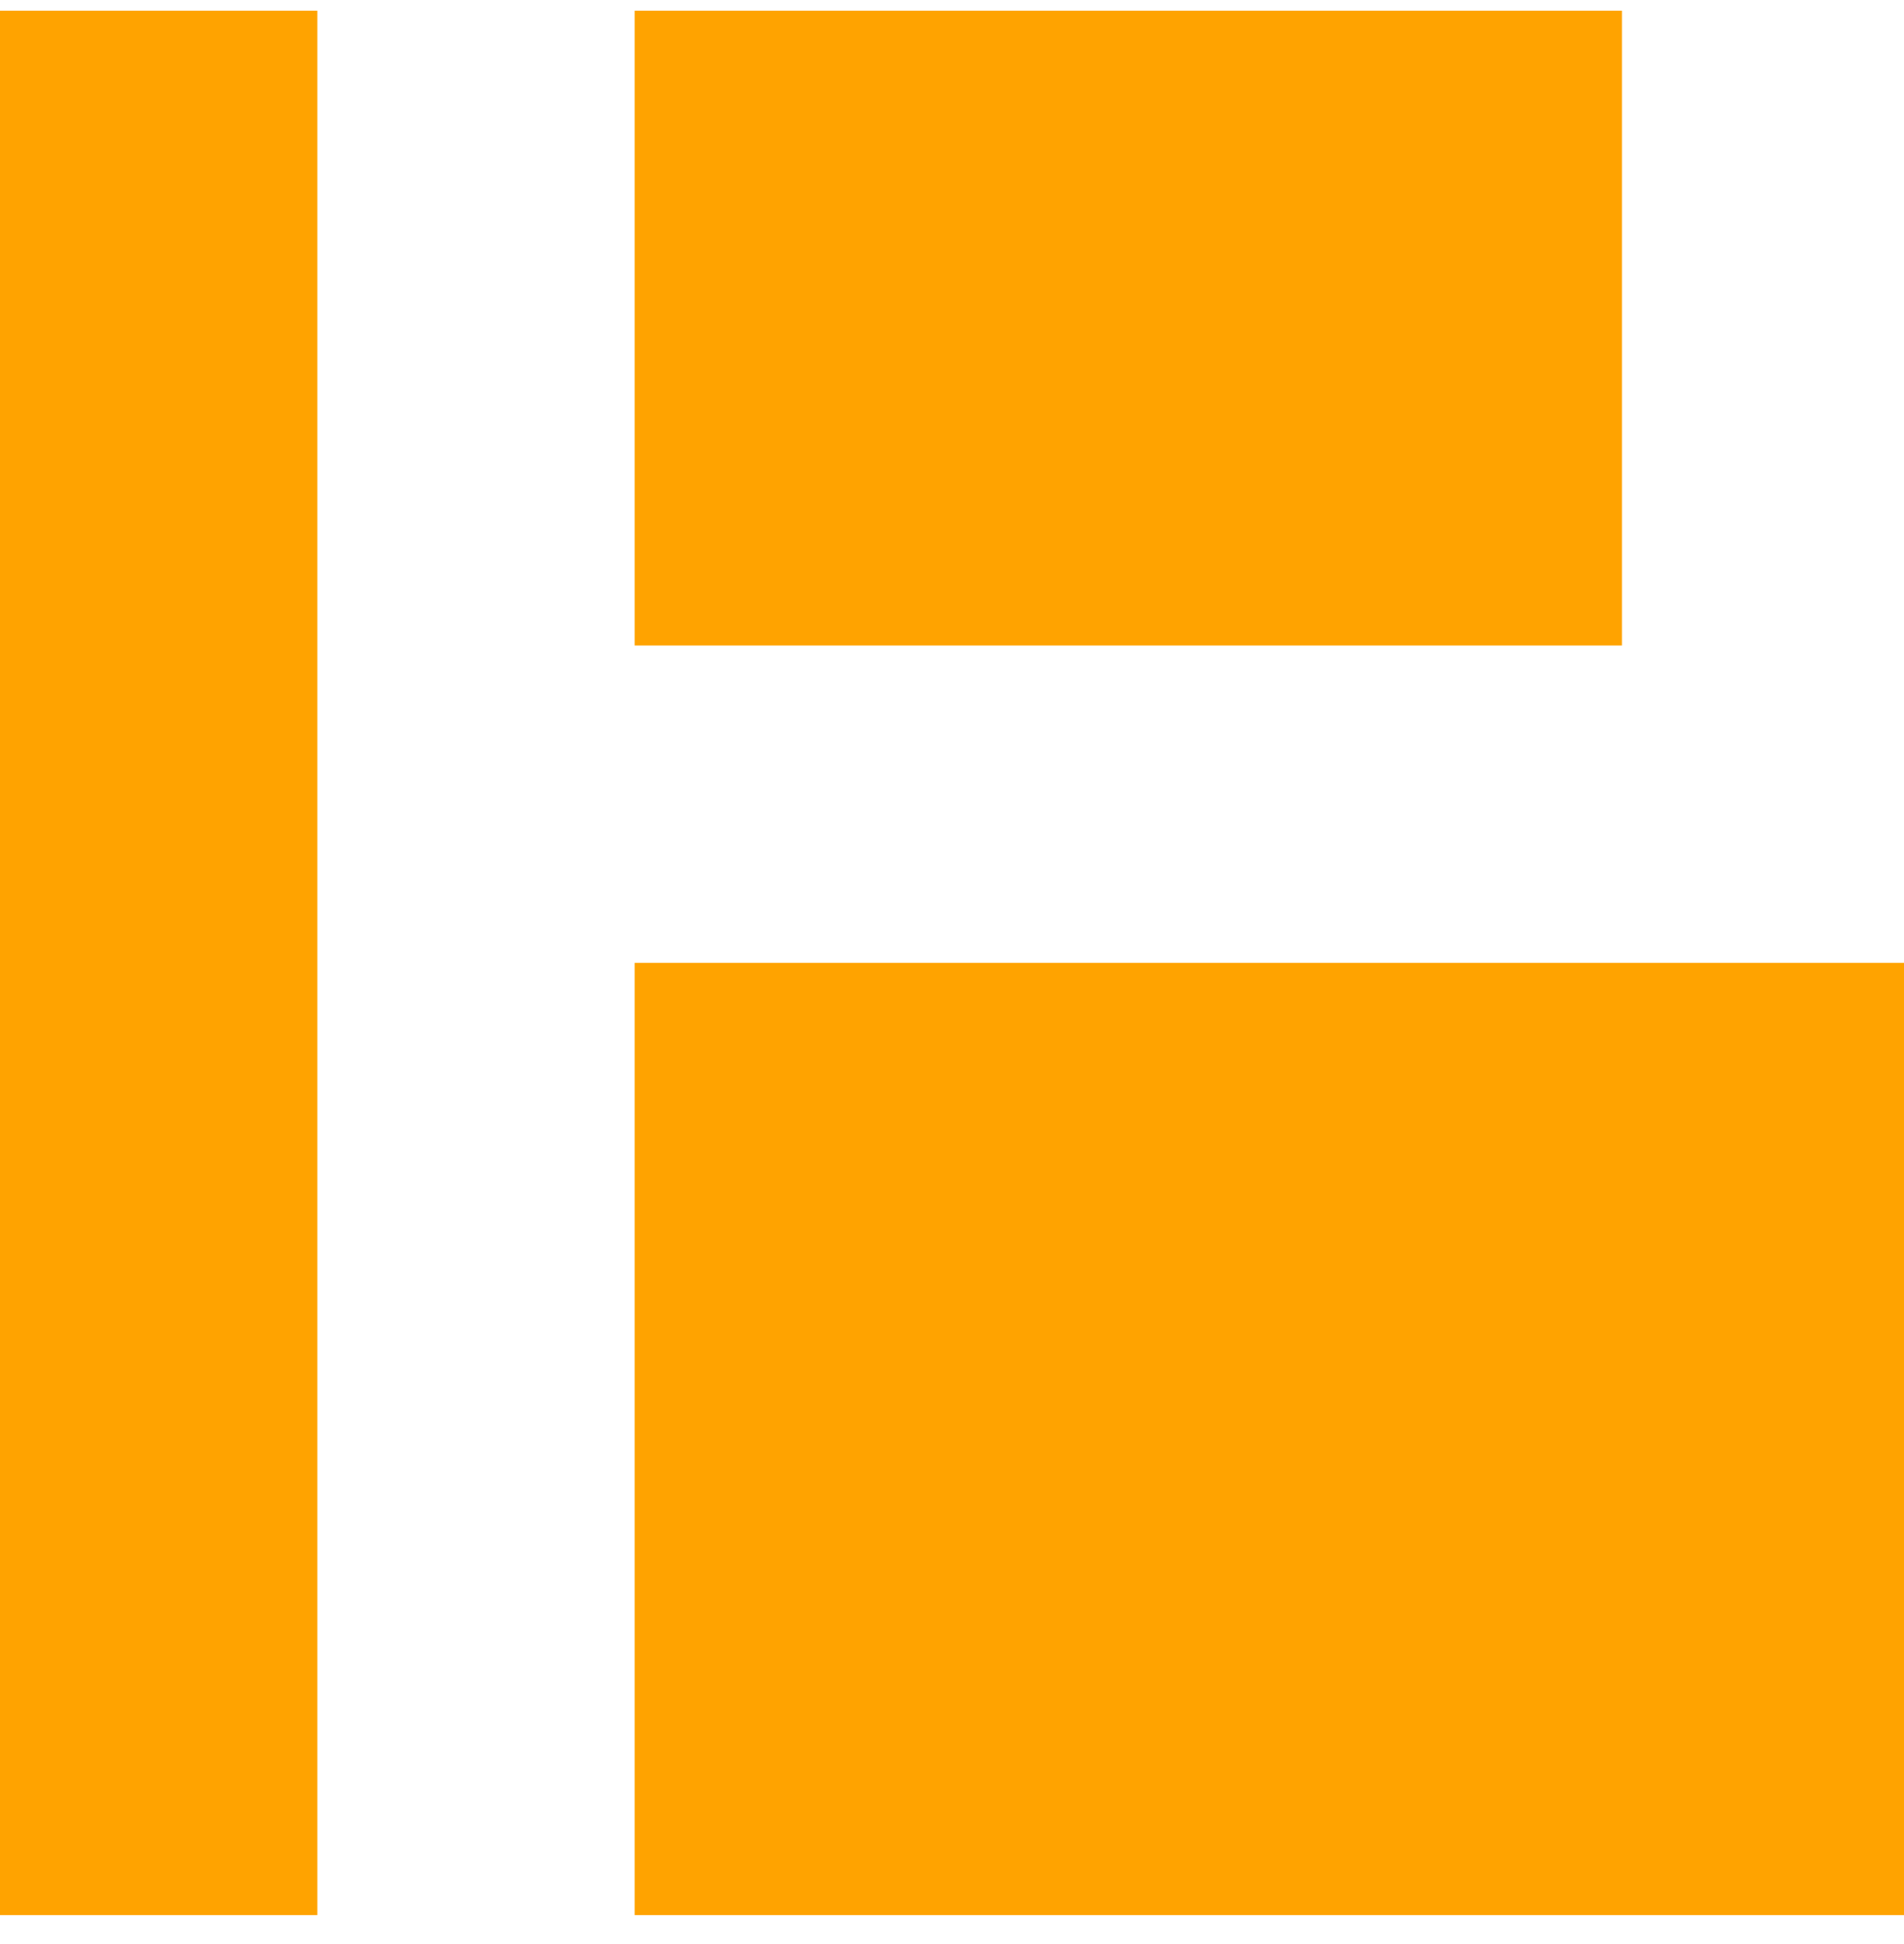
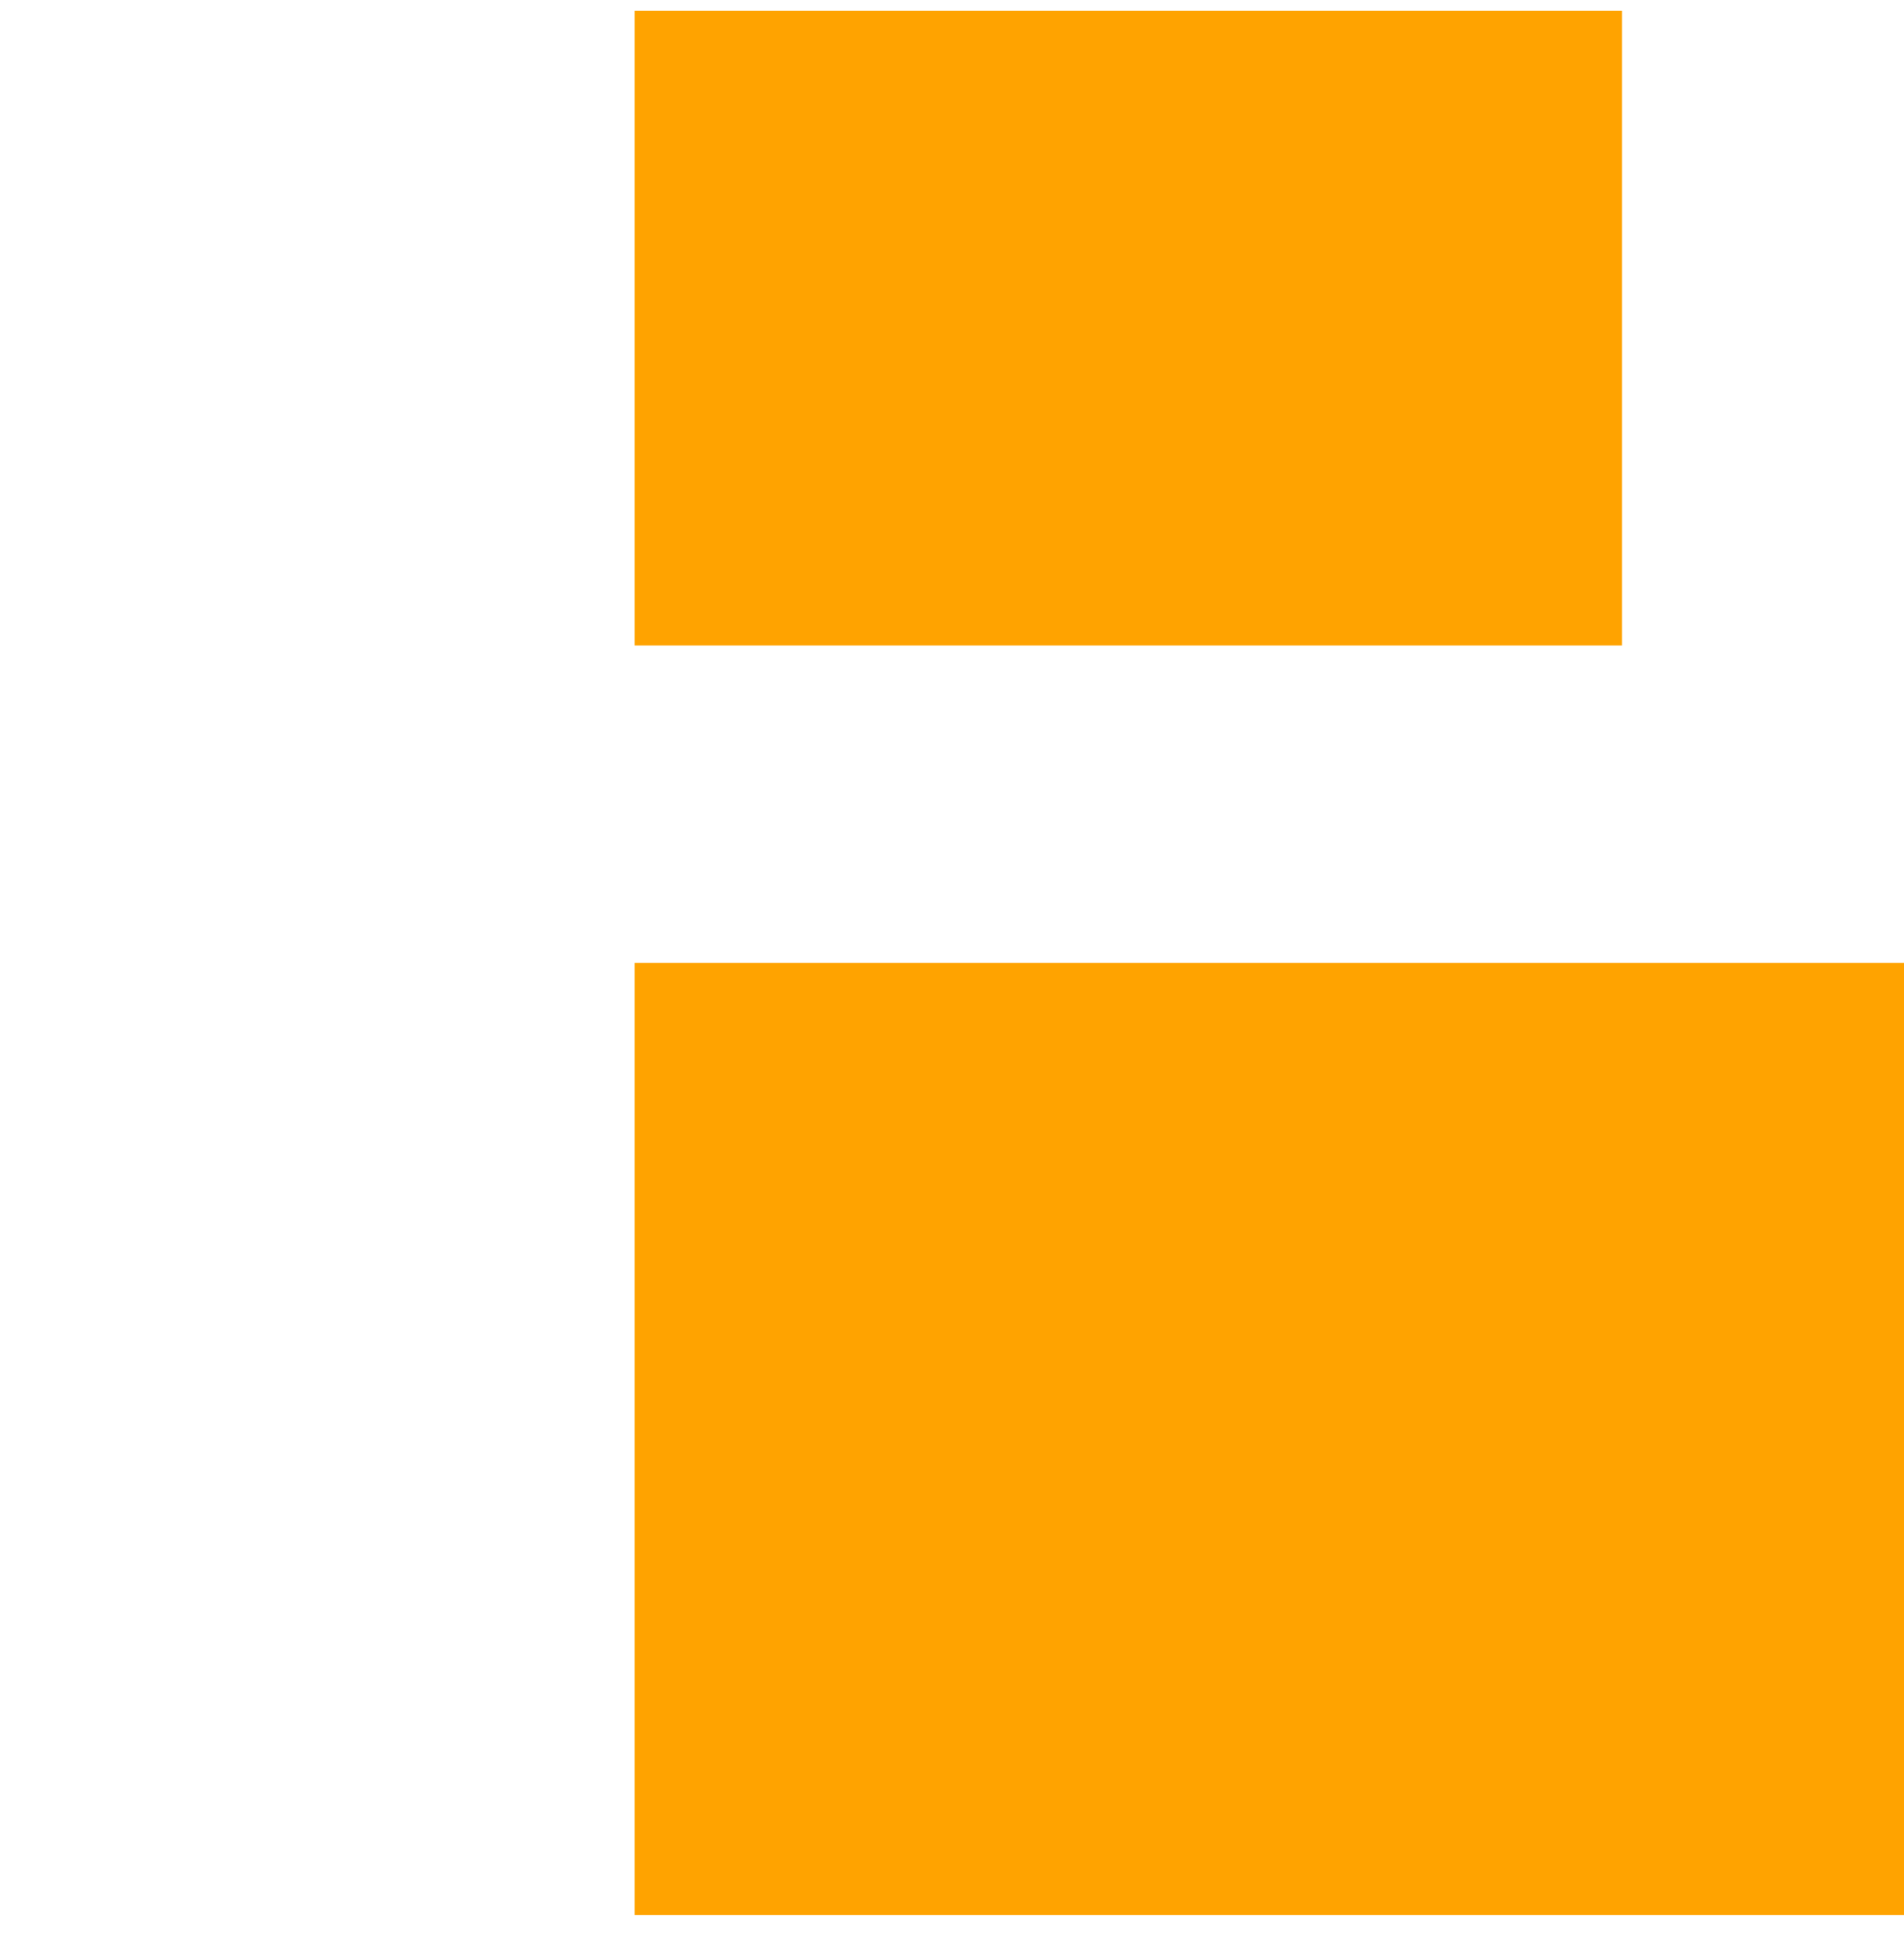
<svg xmlns="http://www.w3.org/2000/svg" width="48" height="49" viewBox="0 0 48 49" fill="none">
-   <path d="M0 48.27H8V0.27H0V48.27Z" fill="#FFA300" />
  <path d="M16 48.27H48V24.27H16V48.27Z" fill="#FFA300" />
  <path d="M16 16.27H40.889V0.27H16V16.27Z" fill="#FFA300" />
</svg>